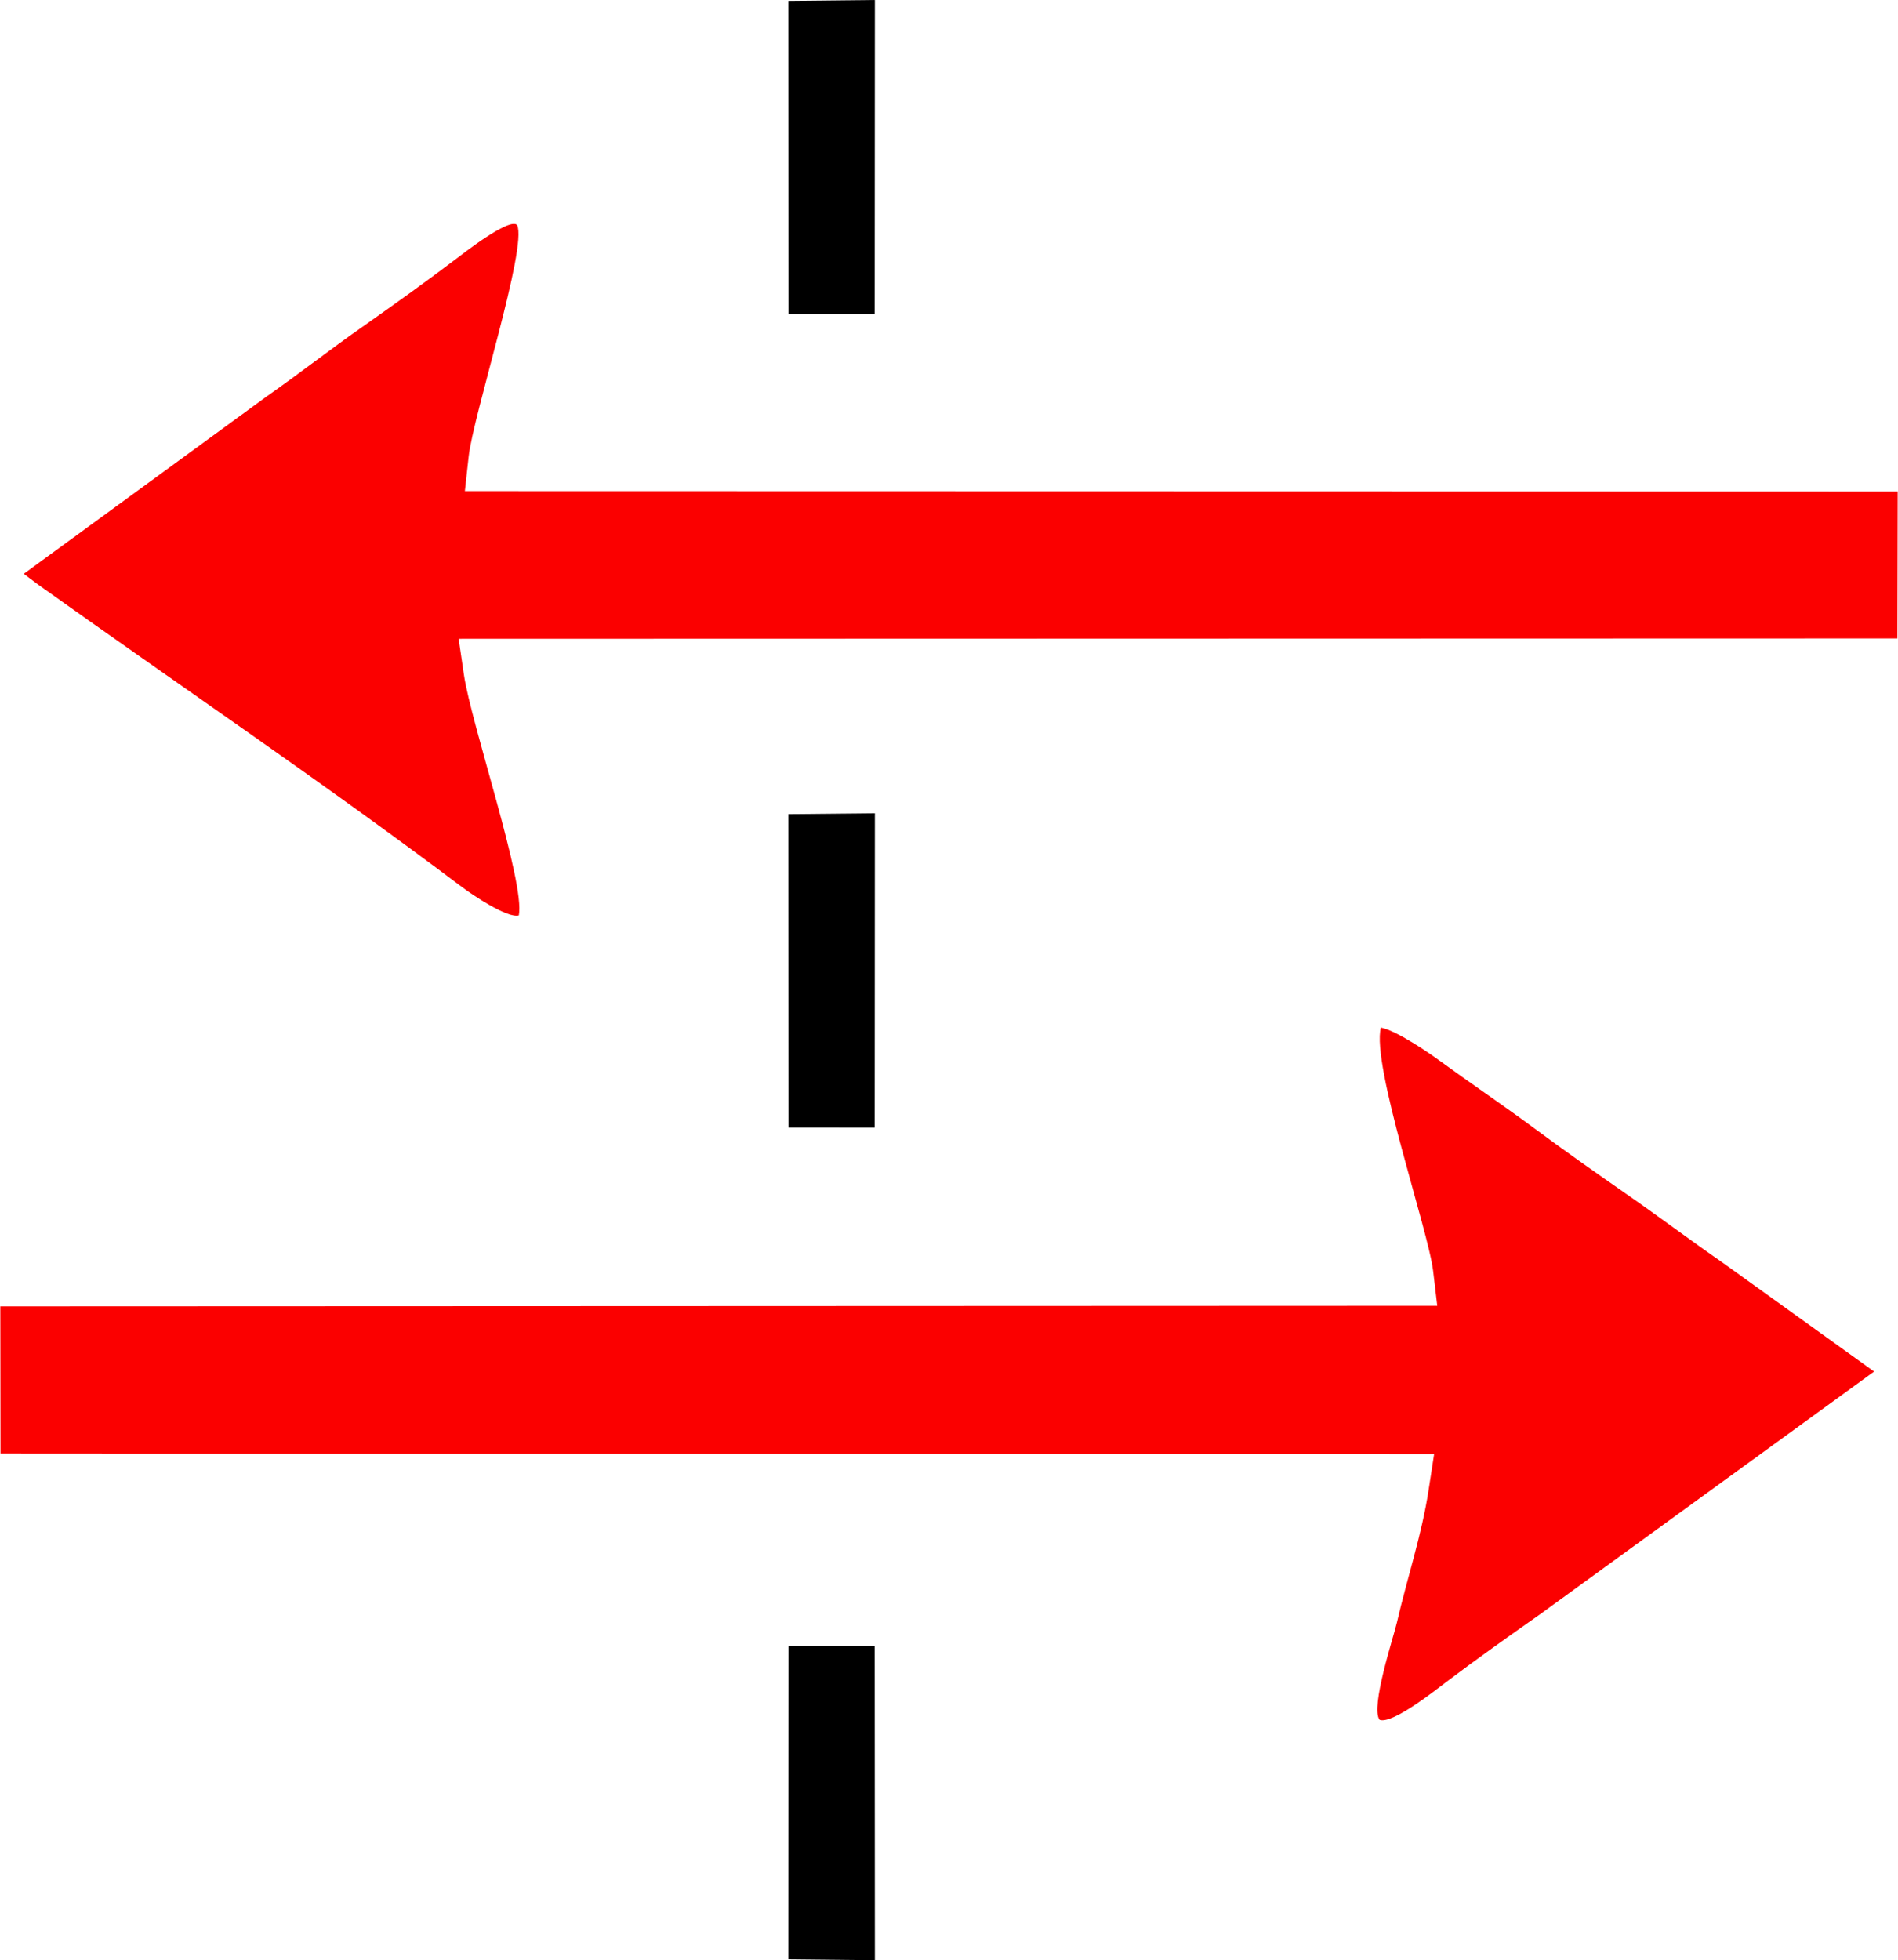
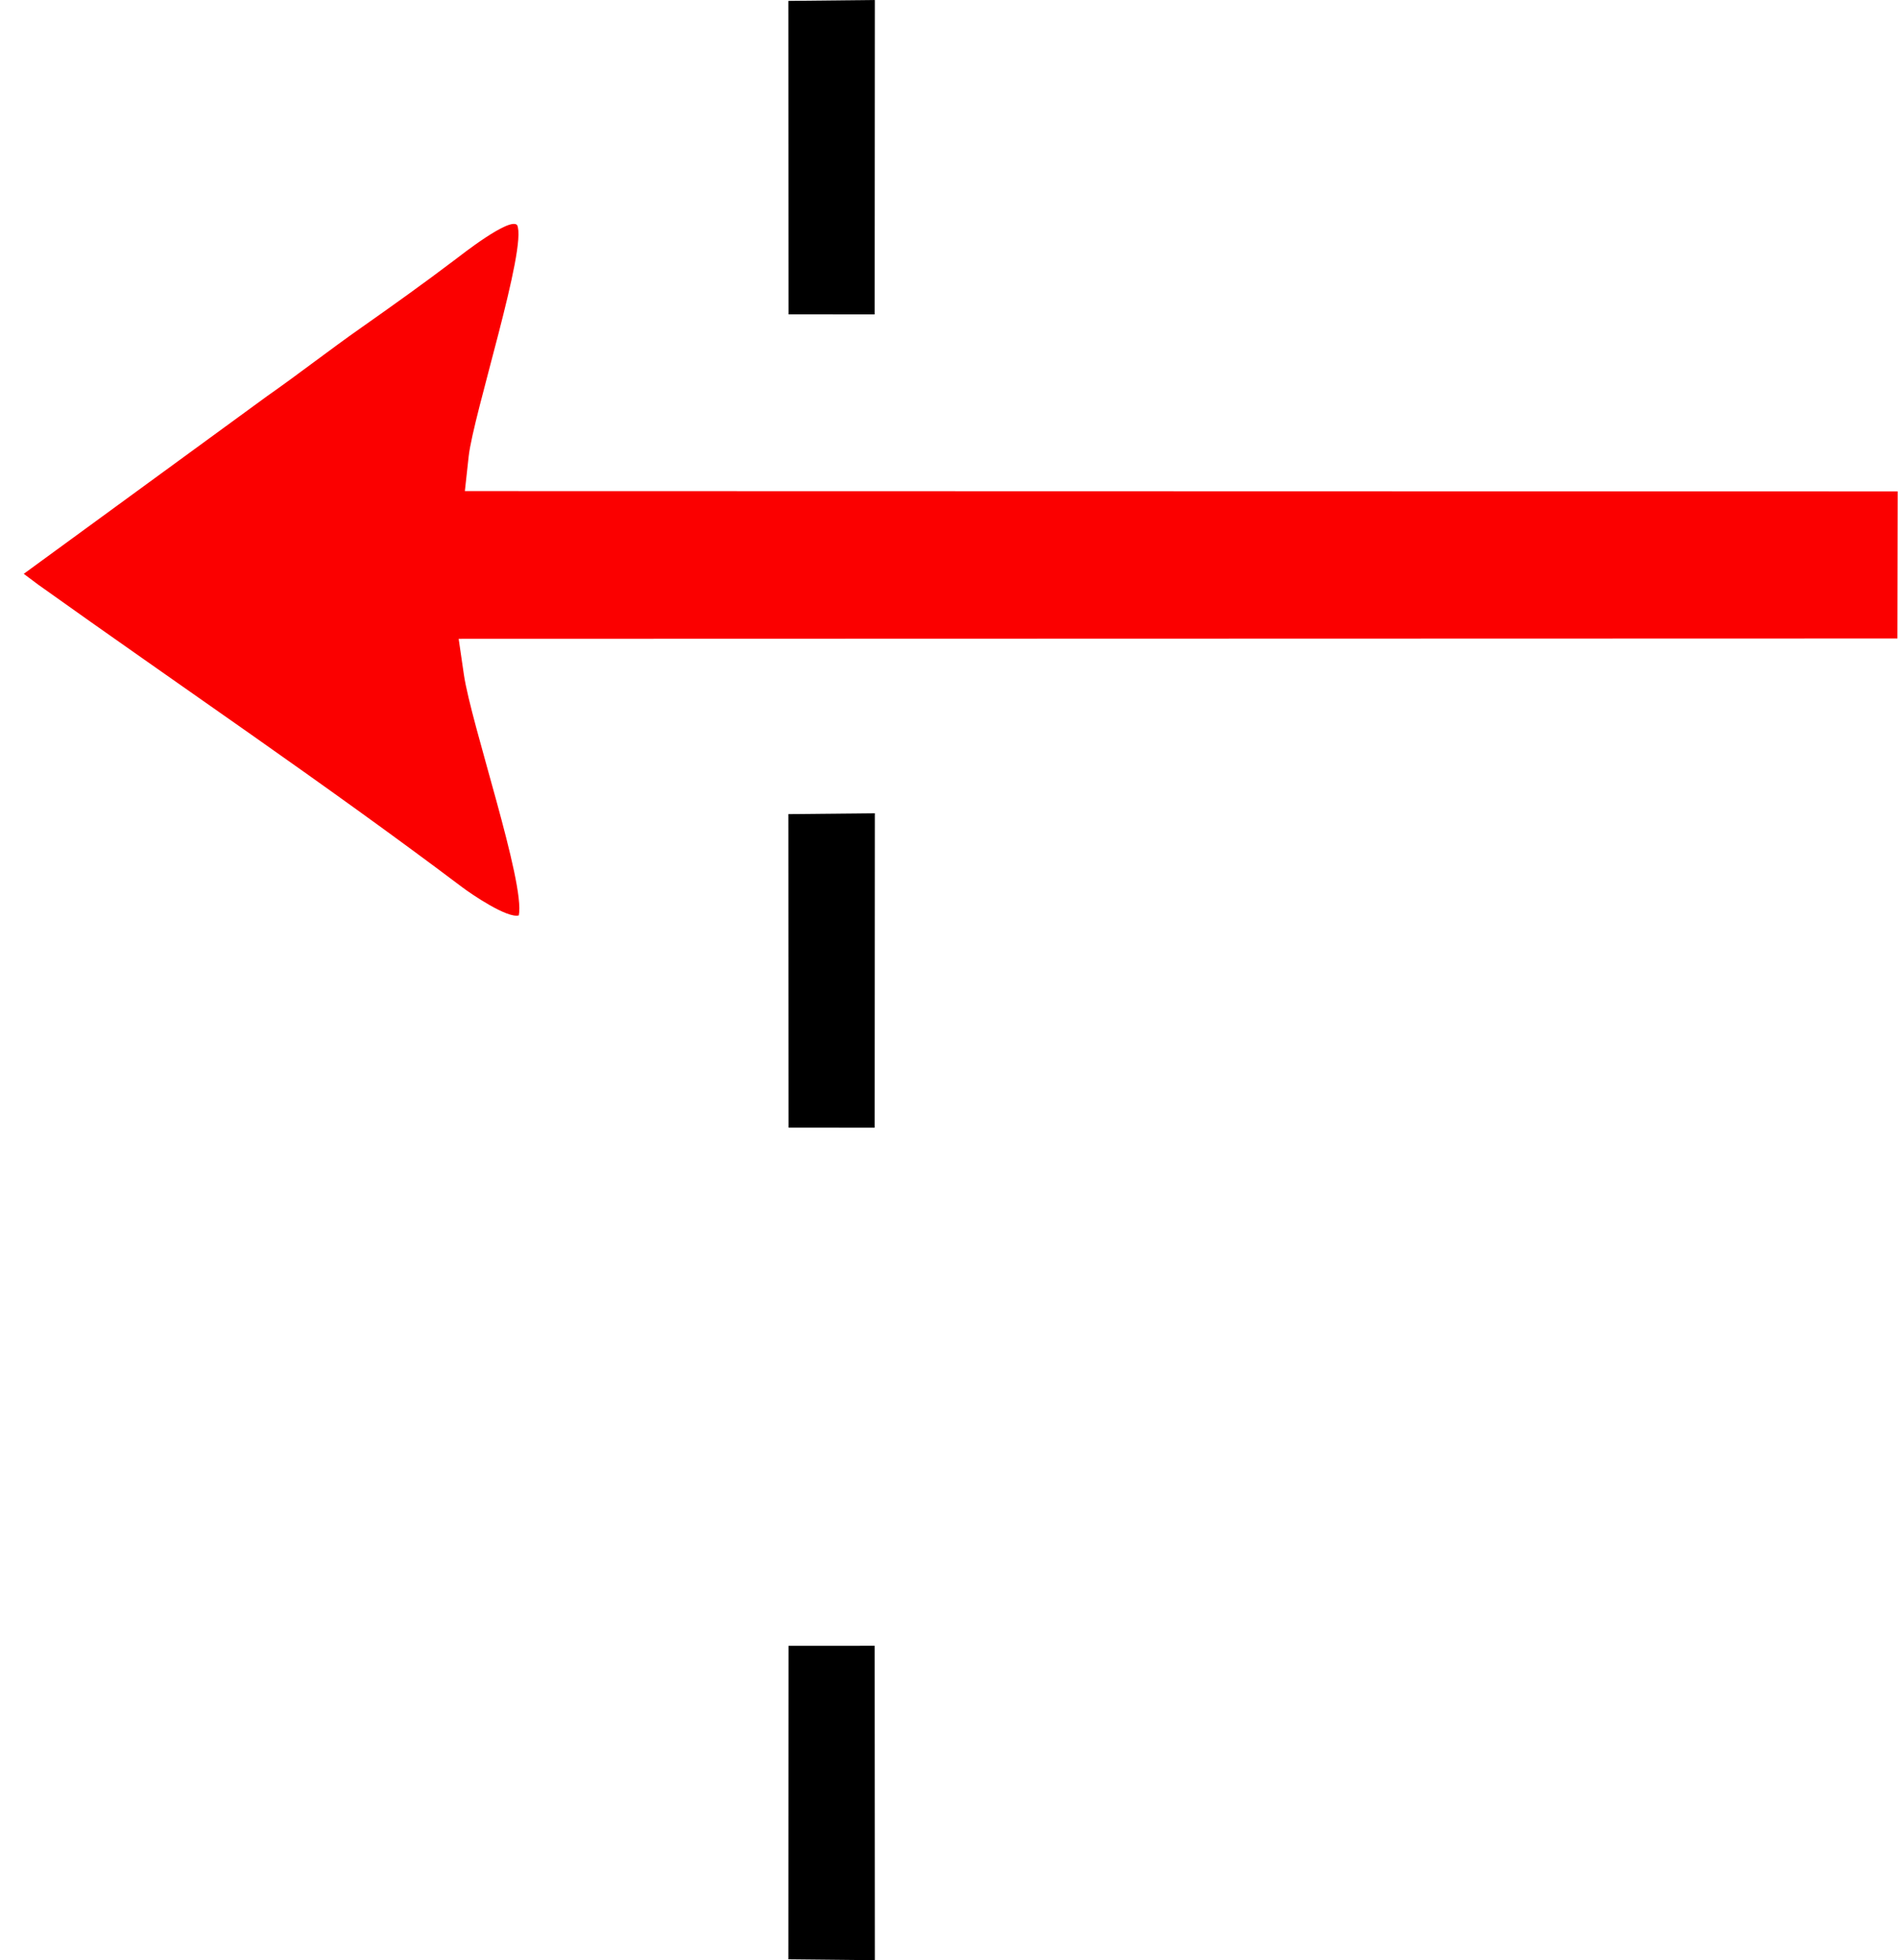
<svg xmlns="http://www.w3.org/2000/svg" xmlns:ns1="http://sodipodi.sourceforge.net/DTD/sodipodi-0.dtd" xmlns:ns2="http://www.inkscape.org/namespaces/inkscape" xml:space="preserve" width="400px" height="413px" style="shape-rendering:geometricPrecision; text-rendering:geometricPrecision; image-rendering:optimizeQuality; fill-rule:evenodd; clip-rule:evenodd" viewBox="0 0 400.02 413.16" id="svg5" ns1:docname="crossborder1.svg">
  <defs id="defs1">
    <style type="text/css" id="style1">       .fil0 {fill:black}    .fil1 {fill:#FB0000}     </style>
  </defs>
  <g id="Layer_x0020_1" ns2:label="Layer 1">
    <g id="_2818183526864">
      <g id="g1">
        <polygon class="fil0" points="166.15,412.97 184.38,413.16 184.34,346.89 166.18,346.9 " id="polygon1" />
      </g>
      <g id="g2">
        <polygon class="fil0" points="184.38,171.42 166.15,171.6 166.18,237.67 184.34,237.68 " id="polygon2" />
      </g>
      <g id="g3">
        <polygon class="fil0" points="184.38,0 166.15,0.19 166.18,66.25 184.34,66.27 " id="polygon3" />
      </g>
      <g id="g4">
        <path class="fil1" d="M4.94 120.95l3.02 2.26c29.72,21.22 60.16,41.75 89.4,63.78 1.95,1.47 9.53,6.63 11.95,5.96 1.39,-6.86 -10.05,-40.33 -11.58,-50.78l-1.1 -7.52 303.33 -0.08 0.06 -30.99 -302.08 -0.07 0.8 -7.29c0.95,-8.72 12.43,-44.16 10.22,-48.78 -1.59,-1.74 -11.88,6.38 -13.1,7.3 -6.48,4.91 -13.09,9.63 -19.73,14.3 -6.74,4.72 -13.21,9.79 -19.89,14.46l-51.3 37.45z" id="path3" />
      </g>
      <g id="g5">
-         <path class="fil1" d="M0 275.35l0.04 30.99 302.24 0.19 -1.16 7.55c-1.44,9.44 -4.54,18.61 -6.68,27.91 -0.72,3.1 -5.61,17.84 -3.66,20.5 2.62,1.05 11.86,-6.29 14.05,-7.95 6.48,-4.9 13.1,-9.59 19.71,-14.23l70.51 -51.22 -31.9 -22.93c-6.73,-4.66 -13.3,-9.61 -20.07,-14.31 -6.66,-4.63 -13.3,-9.3 -19.81,-14.13 -6.61,-4.89 -13.42,-9.48 -20.06,-14.32 -1.89,-1.39 -8.87,-6.21 -12.15,-6.81 -2.04,7.89 10.02,42.76 11.02,51.3l0.87 7.34 -302.95 0.12z" id="path4" />
-       </g>
+         </g>
    </g>
  </g>
</svg>